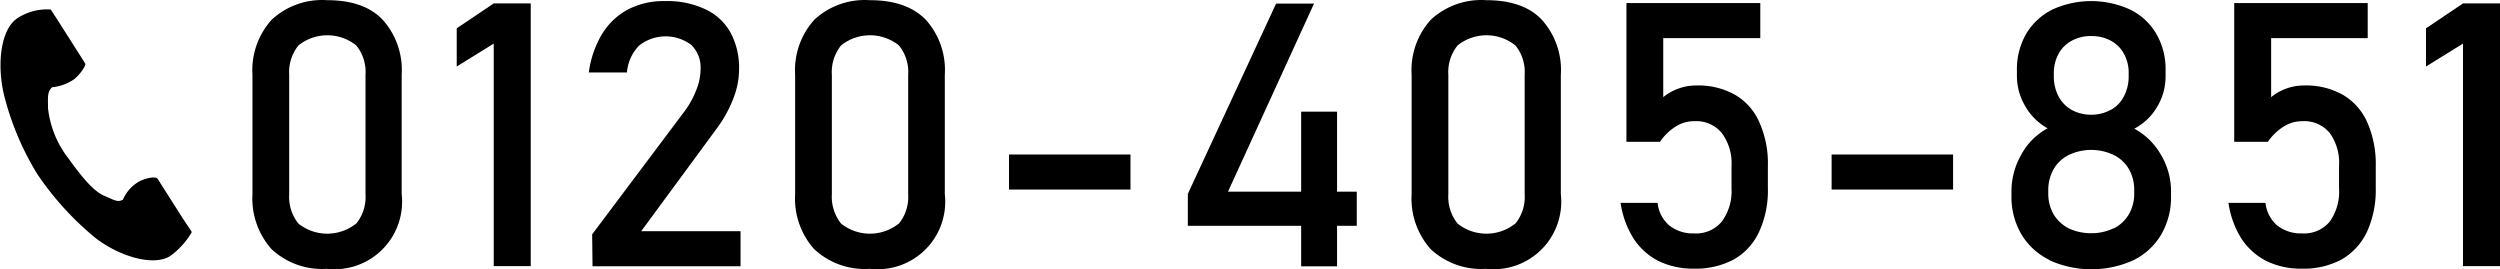
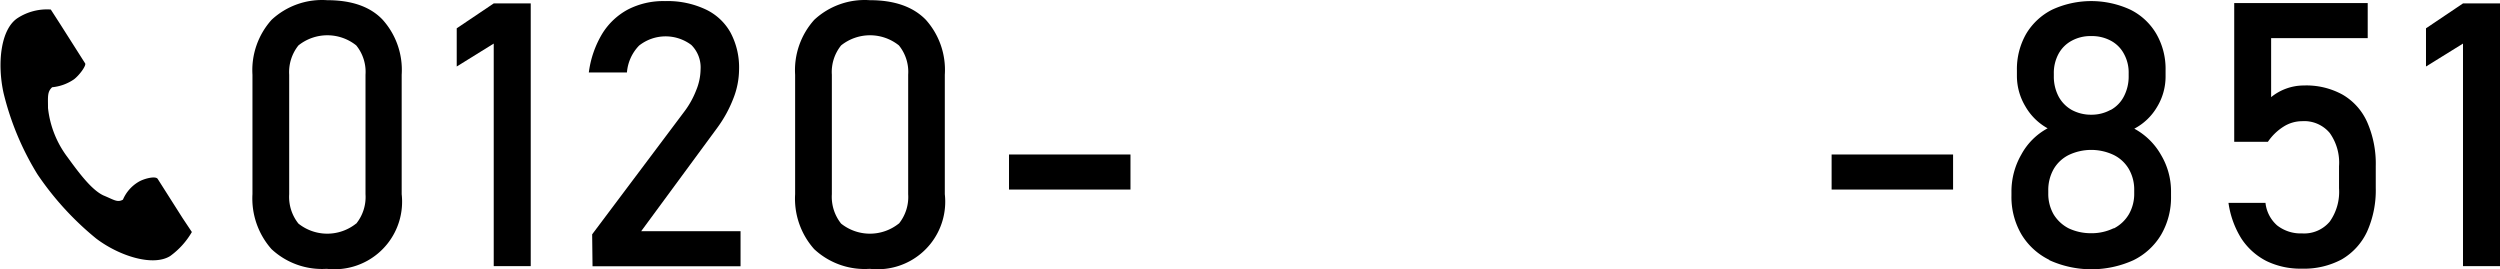
<svg xmlns="http://www.w3.org/2000/svg" viewBox="0 0 270.24 29.11">
  <path d="M238.41,241.35a8.25,8.25,0,0,1-2.06-5.94V222.5a8.14,8.14,0,0,1,2.07-5.94,8,8,0,0,1,6-2.12q4,0,6,2.11a8.11,8.11,0,0,1,2.06,5.95v12.91a7.3,7.3,0,0,1-6.45,8.07,7.68,7.68,0,0,1-1.66,0A8,8,0,0,1,238.41,241.35Zm9.16-2.76a4.59,4.59,0,0,0,1-3.18V222.5a4.54,4.54,0,0,0-1-3.17,5,5,0,0,0-6.25,0,4.63,4.63,0,0,0-1,3.17v12.91a4.64,4.64,0,0,0,1,3.18,5,5,0,0,0,6.23,0Z" transform="translate(-209.06 -214.42)" />
  <path d="M266.43,243.19h-4V219.13l-4,2.48v-4.13l4-2.69h4Z" transform="translate(-209.06 -214.42)" />
  <path d="M273.07,239.75l9.91-13.2a9.48,9.48,0,0,0,1.33-2.36,6.11,6.11,0,0,0,.48-2.27h0a3.42,3.42,0,0,0-1-2.64,4.62,4.62,0,0,0-5.65.07,4.71,4.71,0,0,0-1.31,2.9h-4.12a10.8,10.8,0,0,1,1.44-4.17,7.32,7.32,0,0,1,2.8-2.64,8.32,8.32,0,0,1,4-.9,9.65,9.65,0,0,1,4.33.87,6,6,0,0,1,2.74,2.52,8,8,0,0,1,.93,4h0a8.69,8.69,0,0,1-.62,3.14,13.61,13.61,0,0,1-1.74,3.17l-8.22,11.17h10.74v3.79h-16Z" transform="translate(-209.06 -214.42)" />
  <path d="M297.07,241.35a8.2,8.2,0,0,1-2.06-5.94V222.5a8.14,8.14,0,0,1,2.07-5.94,8,8,0,0,1,6-2.12c2.66,0,4.67.7,6.05,2.11a8.11,8.11,0,0,1,2.06,5.95v12.91a7.3,7.3,0,0,1-6.45,8.07,7.68,7.68,0,0,1-1.66,0A8,8,0,0,1,297.07,241.35Zm9.16-2.76a4.59,4.59,0,0,0,1-3.18V222.5a4.54,4.54,0,0,0-1-3.17,5,5,0,0,0-6.25,0,4.58,4.58,0,0,0-1,3.17v12.91a4.64,4.64,0,0,0,1,3.18,5,5,0,0,0,6.23,0Z" transform="translate(-209.06 -214.42)" />
  <path d="M331.26,231.12v3.79H318.13v-3.79Z" transform="translate(-209.06 -214.42)" />
-   <path d="M337.46,235.38,347,214.81h4.1l-9.3,20.33h13.92v3.69H337.46Zm12.25-8.89h3.88v16.72h-3.88Z" transform="translate(-209.06 -214.42)" />
-   <path d="M363.71,241.35a8.2,8.2,0,0,1-2.06-5.94V222.5a8.14,8.14,0,0,1,2.07-5.94,8,8,0,0,1,6-2.12c2.66,0,4.67.7,6,2.11a8.11,8.11,0,0,1,2.06,5.95v12.91a7.3,7.3,0,0,1-6.45,8.07,7.68,7.68,0,0,1-1.66,0A8,8,0,0,1,363.71,241.35Zm9.16-2.76a4.59,4.59,0,0,0,1-3.18V222.5a4.54,4.54,0,0,0-1-3.17,5,5,0,0,0-6.25,0,4.58,4.58,0,0,0-1,3.17v12.91a4.64,4.64,0,0,0,1,3.18,5,5,0,0,0,6.23,0Z" transform="translate(-209.06 -214.42)" />
-   <path d="M388.35,242.64a7,7,0,0,1-2.71-2.44,9.88,9.88,0,0,1-1.4-3.85h4a3.7,3.7,0,0,0,1.25,2.43,4.08,4.08,0,0,0,2.69.87,3.61,3.61,0,0,0,3-1.28,5.53,5.53,0,0,0,1.05-3.6v-2.38a5.47,5.47,0,0,0-1.05-3.59,3.59,3.59,0,0,0-3-1.28,3.65,3.65,0,0,0-2,.59,5.59,5.59,0,0,0-1.68,1.64h-3.63v-15h14.47v3.79H388.85v6.38a5.66,5.66,0,0,1,1.66-.93,5.52,5.52,0,0,1,1.88-.33,8.14,8.14,0,0,1,4.21,1,6.39,6.39,0,0,1,2.65,3,10.88,10.88,0,0,1,.91,4.71v2.38a10.62,10.62,0,0,1-.94,4.71,6.61,6.61,0,0,1-2.73,3,8.72,8.72,0,0,1-4.32,1A8.56,8.56,0,0,1,388.35,242.64Z" transform="translate(-209.06 -214.42)" />
  <path d="M420.18,231.12v3.79H407.05v-3.79Z" transform="translate(-209.06 -214.42)" />
  <path d="M430.56,242.5a7.2,7.2,0,0,1-3-2.76,8,8,0,0,1-1.07-4.15v-.47a8,8,0,0,1,1.07-4,7,7,0,0,1,2.84-2.83,6.26,6.26,0,0,1-2.41-2.38,6.4,6.4,0,0,1-.91-3.27V222a7.66,7.66,0,0,1,1-3.92,6.84,6.84,0,0,1,2.82-2.62,10.09,10.09,0,0,1,8.43,0,6.67,6.67,0,0,1,2.82,2.62,7.56,7.56,0,0,1,1,3.92v.68a6.32,6.32,0,0,1-.92,3.3,6.18,6.18,0,0,1-2.46,2.35,7.31,7.31,0,0,1,2.89,2.84,7.7,7.7,0,0,1,1.08,4v.47a8,8,0,0,1-1.07,4.15,7.14,7.14,0,0,1-3,2.76,11,11,0,0,1-9.07,0Zm7-3.39a4,4,0,0,0,1.63-1.54,4.43,4.43,0,0,0,.57-2.27V235a4.45,4.45,0,0,0-.57-2.29,3.88,3.88,0,0,0-1.63-1.53,5.66,5.66,0,0,0-4.89,0,3.9,3.9,0,0,0-1.63,1.54,4.59,4.59,0,0,0-.57,2.3v.3a4.47,4.47,0,0,0,.57,2.26,4.11,4.11,0,0,0,1.63,1.52,5.63,5.63,0,0,0,2.45.53,5.45,5.45,0,0,0,2.42-.54Zm-.33-12.81a3.47,3.47,0,0,0,1.42-1.47,4.63,4.63,0,0,0,.51-2.21v-.27a4.17,4.17,0,0,0-.51-2.11,3.41,3.41,0,0,0-1.42-1.42,4.29,4.29,0,0,0-2.11-.5,4.21,4.21,0,0,0-2.11.5,3.49,3.49,0,0,0-1.43,1.42,4.35,4.35,0,0,0-.51,2.13v.29a4.63,4.63,0,0,0,.51,2.18A3.65,3.65,0,0,0,433,226.3a4.34,4.34,0,0,0,2.11.52,4.24,4.24,0,0,0,2.09-.52Z" transform="translate(-209.06 -214.42)" />
  <path d="M454.06,242.64a7.1,7.1,0,0,1-2.72-2.44,9.86,9.86,0,0,1-1.39-3.85h4a3.79,3.79,0,0,0,1.25,2.43,4.13,4.13,0,0,0,2.7.87,3.61,3.61,0,0,0,3-1.28,5.56,5.56,0,0,0,1-3.6v-2.38a5.52,5.52,0,0,0-1-3.59,3.59,3.59,0,0,0-3-1.28,3.76,3.76,0,0,0-2,.59,5.74,5.74,0,0,0-1.69,1.64h-3.64v-15H465v3.79H454.56v6.38a5.62,5.62,0,0,1,3.53-1.26,8.11,8.11,0,0,1,4.21,1,6.47,6.47,0,0,1,2.66,3,11.18,11.18,0,0,1,.91,4.71v2.38a10.91,10.91,0,0,1-.94,4.71,6.8,6.8,0,0,1-2.74,3,8.61,8.61,0,0,1-4.31,1A8.4,8.4,0,0,1,454.06,242.64Z" transform="translate(-209.06 -214.42)" />
  <path d="M479.3,243.19h-4V219.13l-4,2.48v-4.13l4-2.69h4Z" transform="translate(-209.06 -214.42)" />
  <path d="M211,216.35c-1.9,1.2-2.25,5-1.55,8.15a30.38,30.38,0,0,0,3.65,8.75,32.23,32.23,0,0,0,6.35,6.95c2.5,1.9,6.15,3.05,8,1.9a8.37,8.37,0,0,0,2.35-2.6L228.8,238l-2.7-4.25c-.25-.35-1.55,0-2.1.35a4.11,4.11,0,0,0-1.65,1.9c-.6.35-1,0-2.1-.45-1.3-.6-2.7-2.5-3.9-4.15a10.7,10.7,0,0,1-2.1-5.3c0-1.2-.1-1.75.45-2.25a5,5,0,0,0,2.35-.85c.6-.45,1.4-1.55,1.2-1.75l-2.7-4.25-1-1.55A5.84,5.84,0,0,0,211,216.35Z" transform="translate(-209.06 -214.42)" />
</svg>